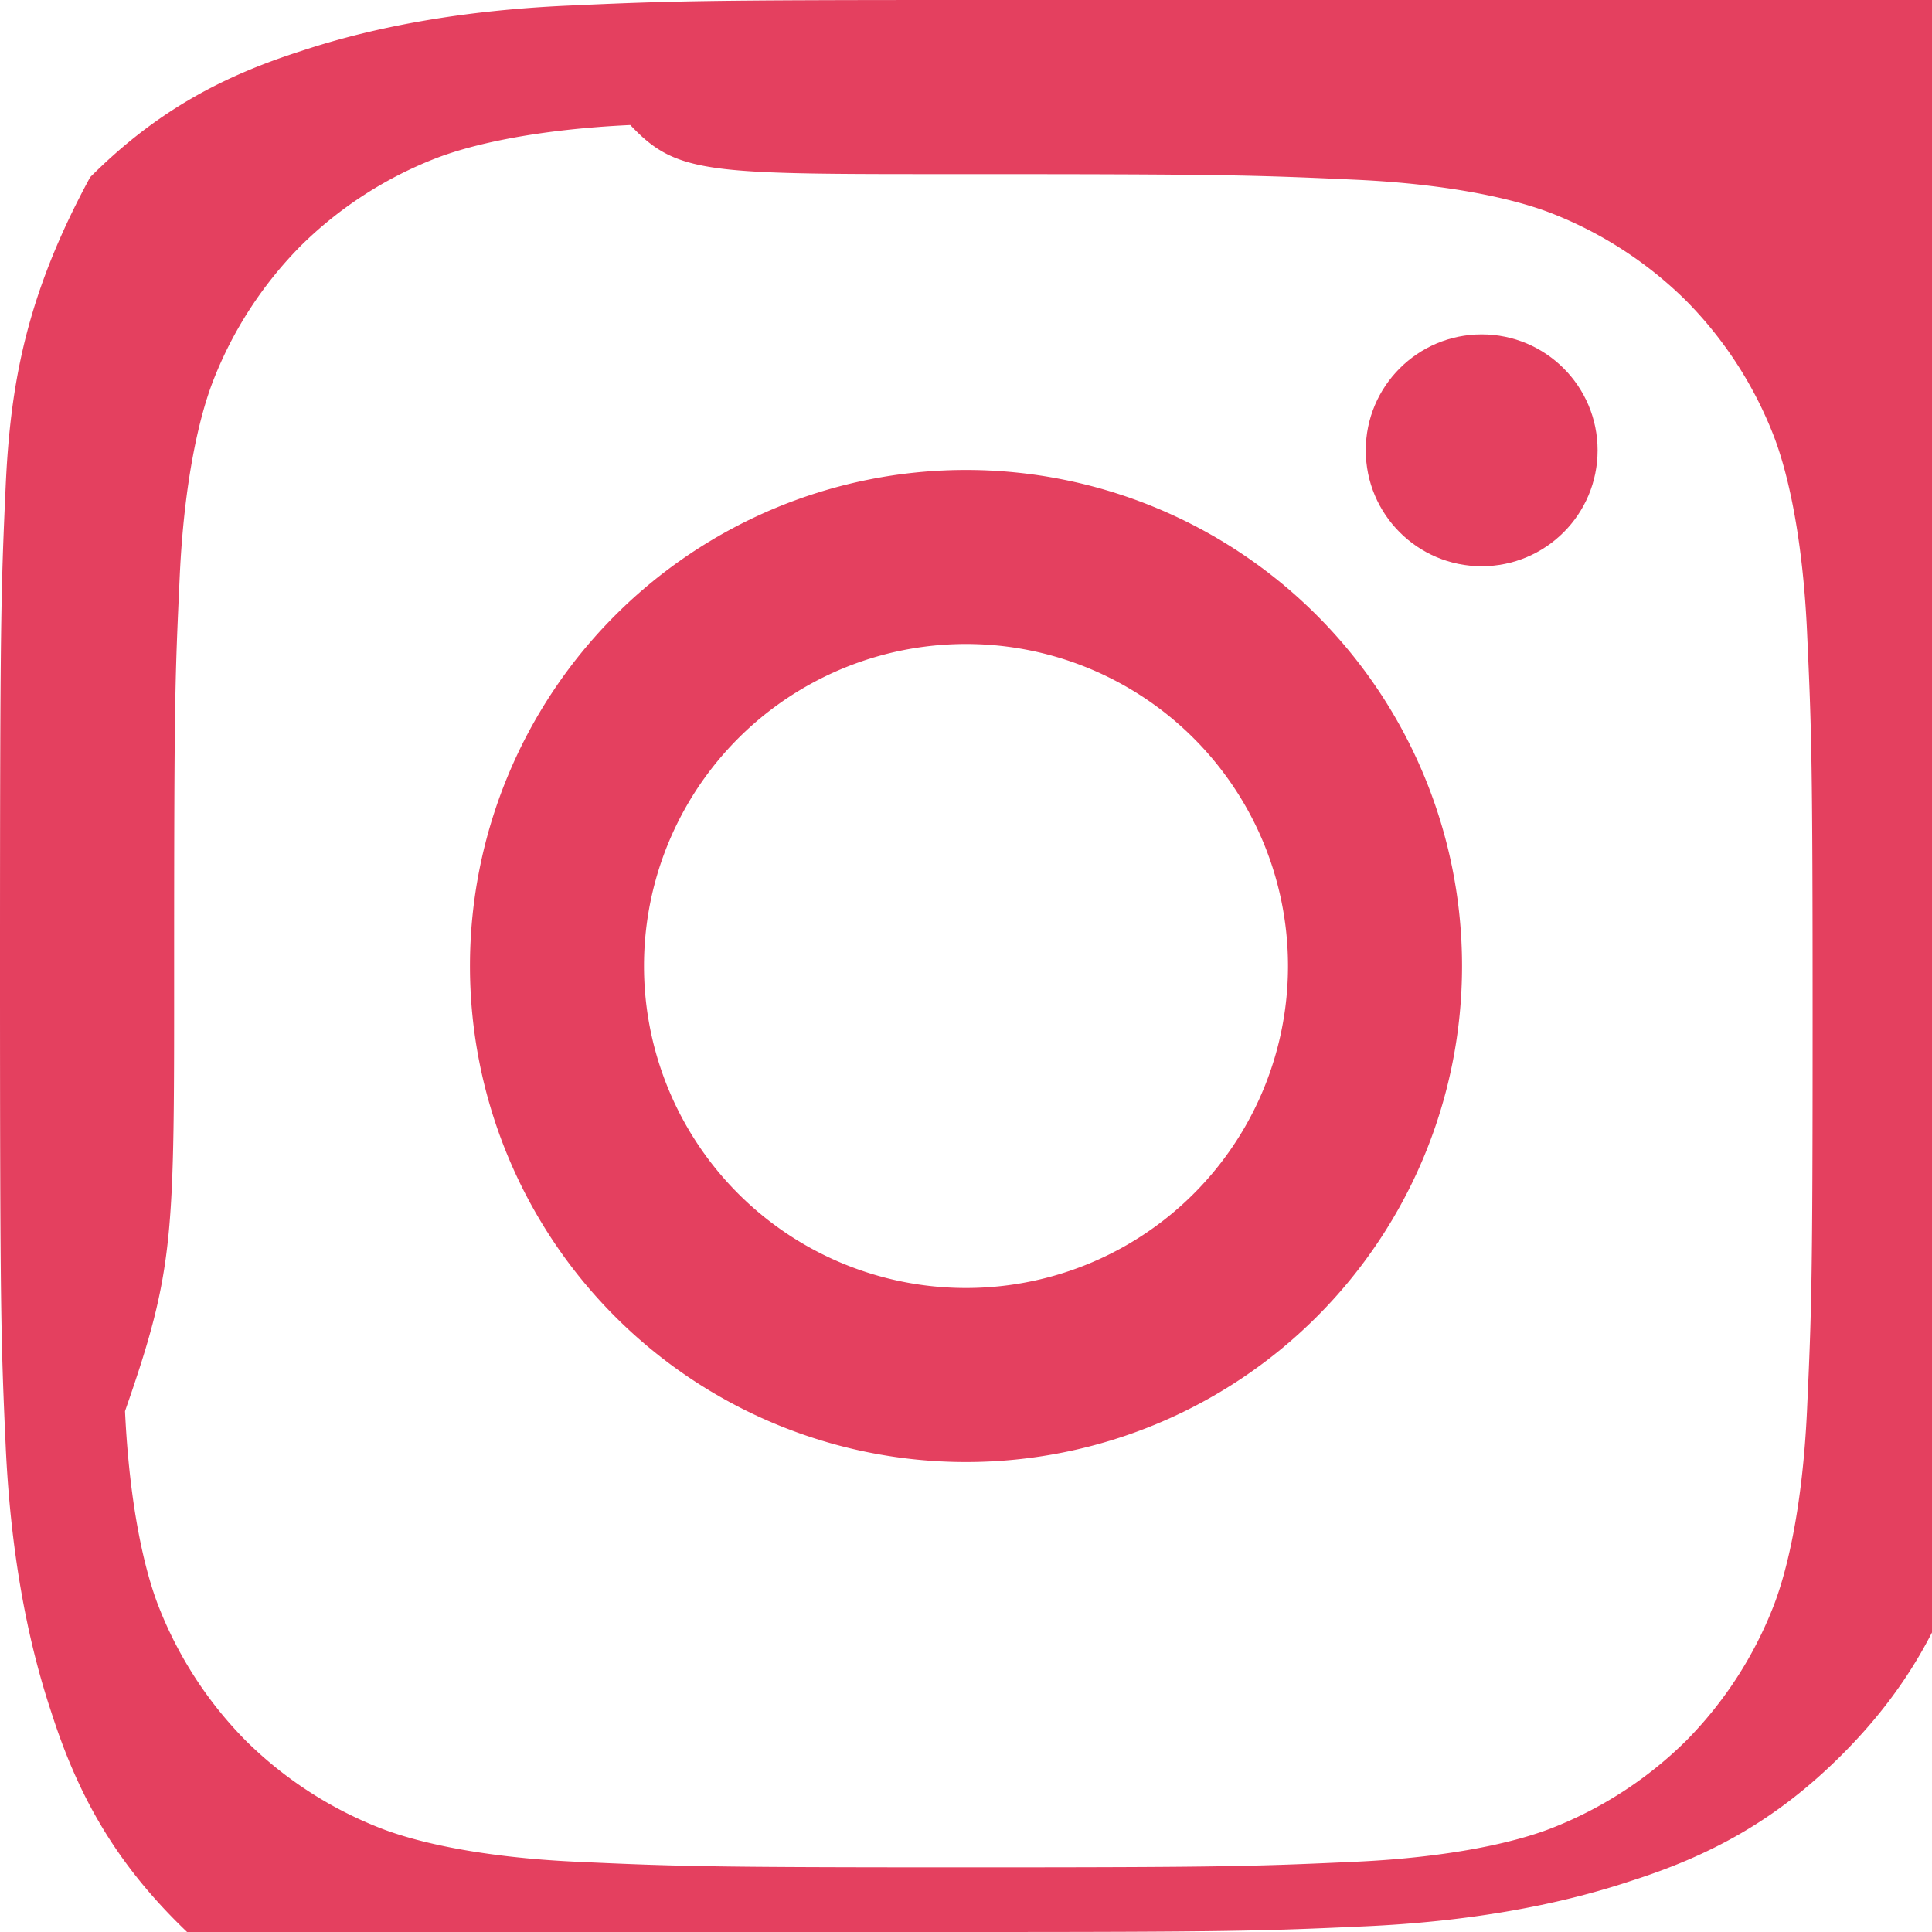
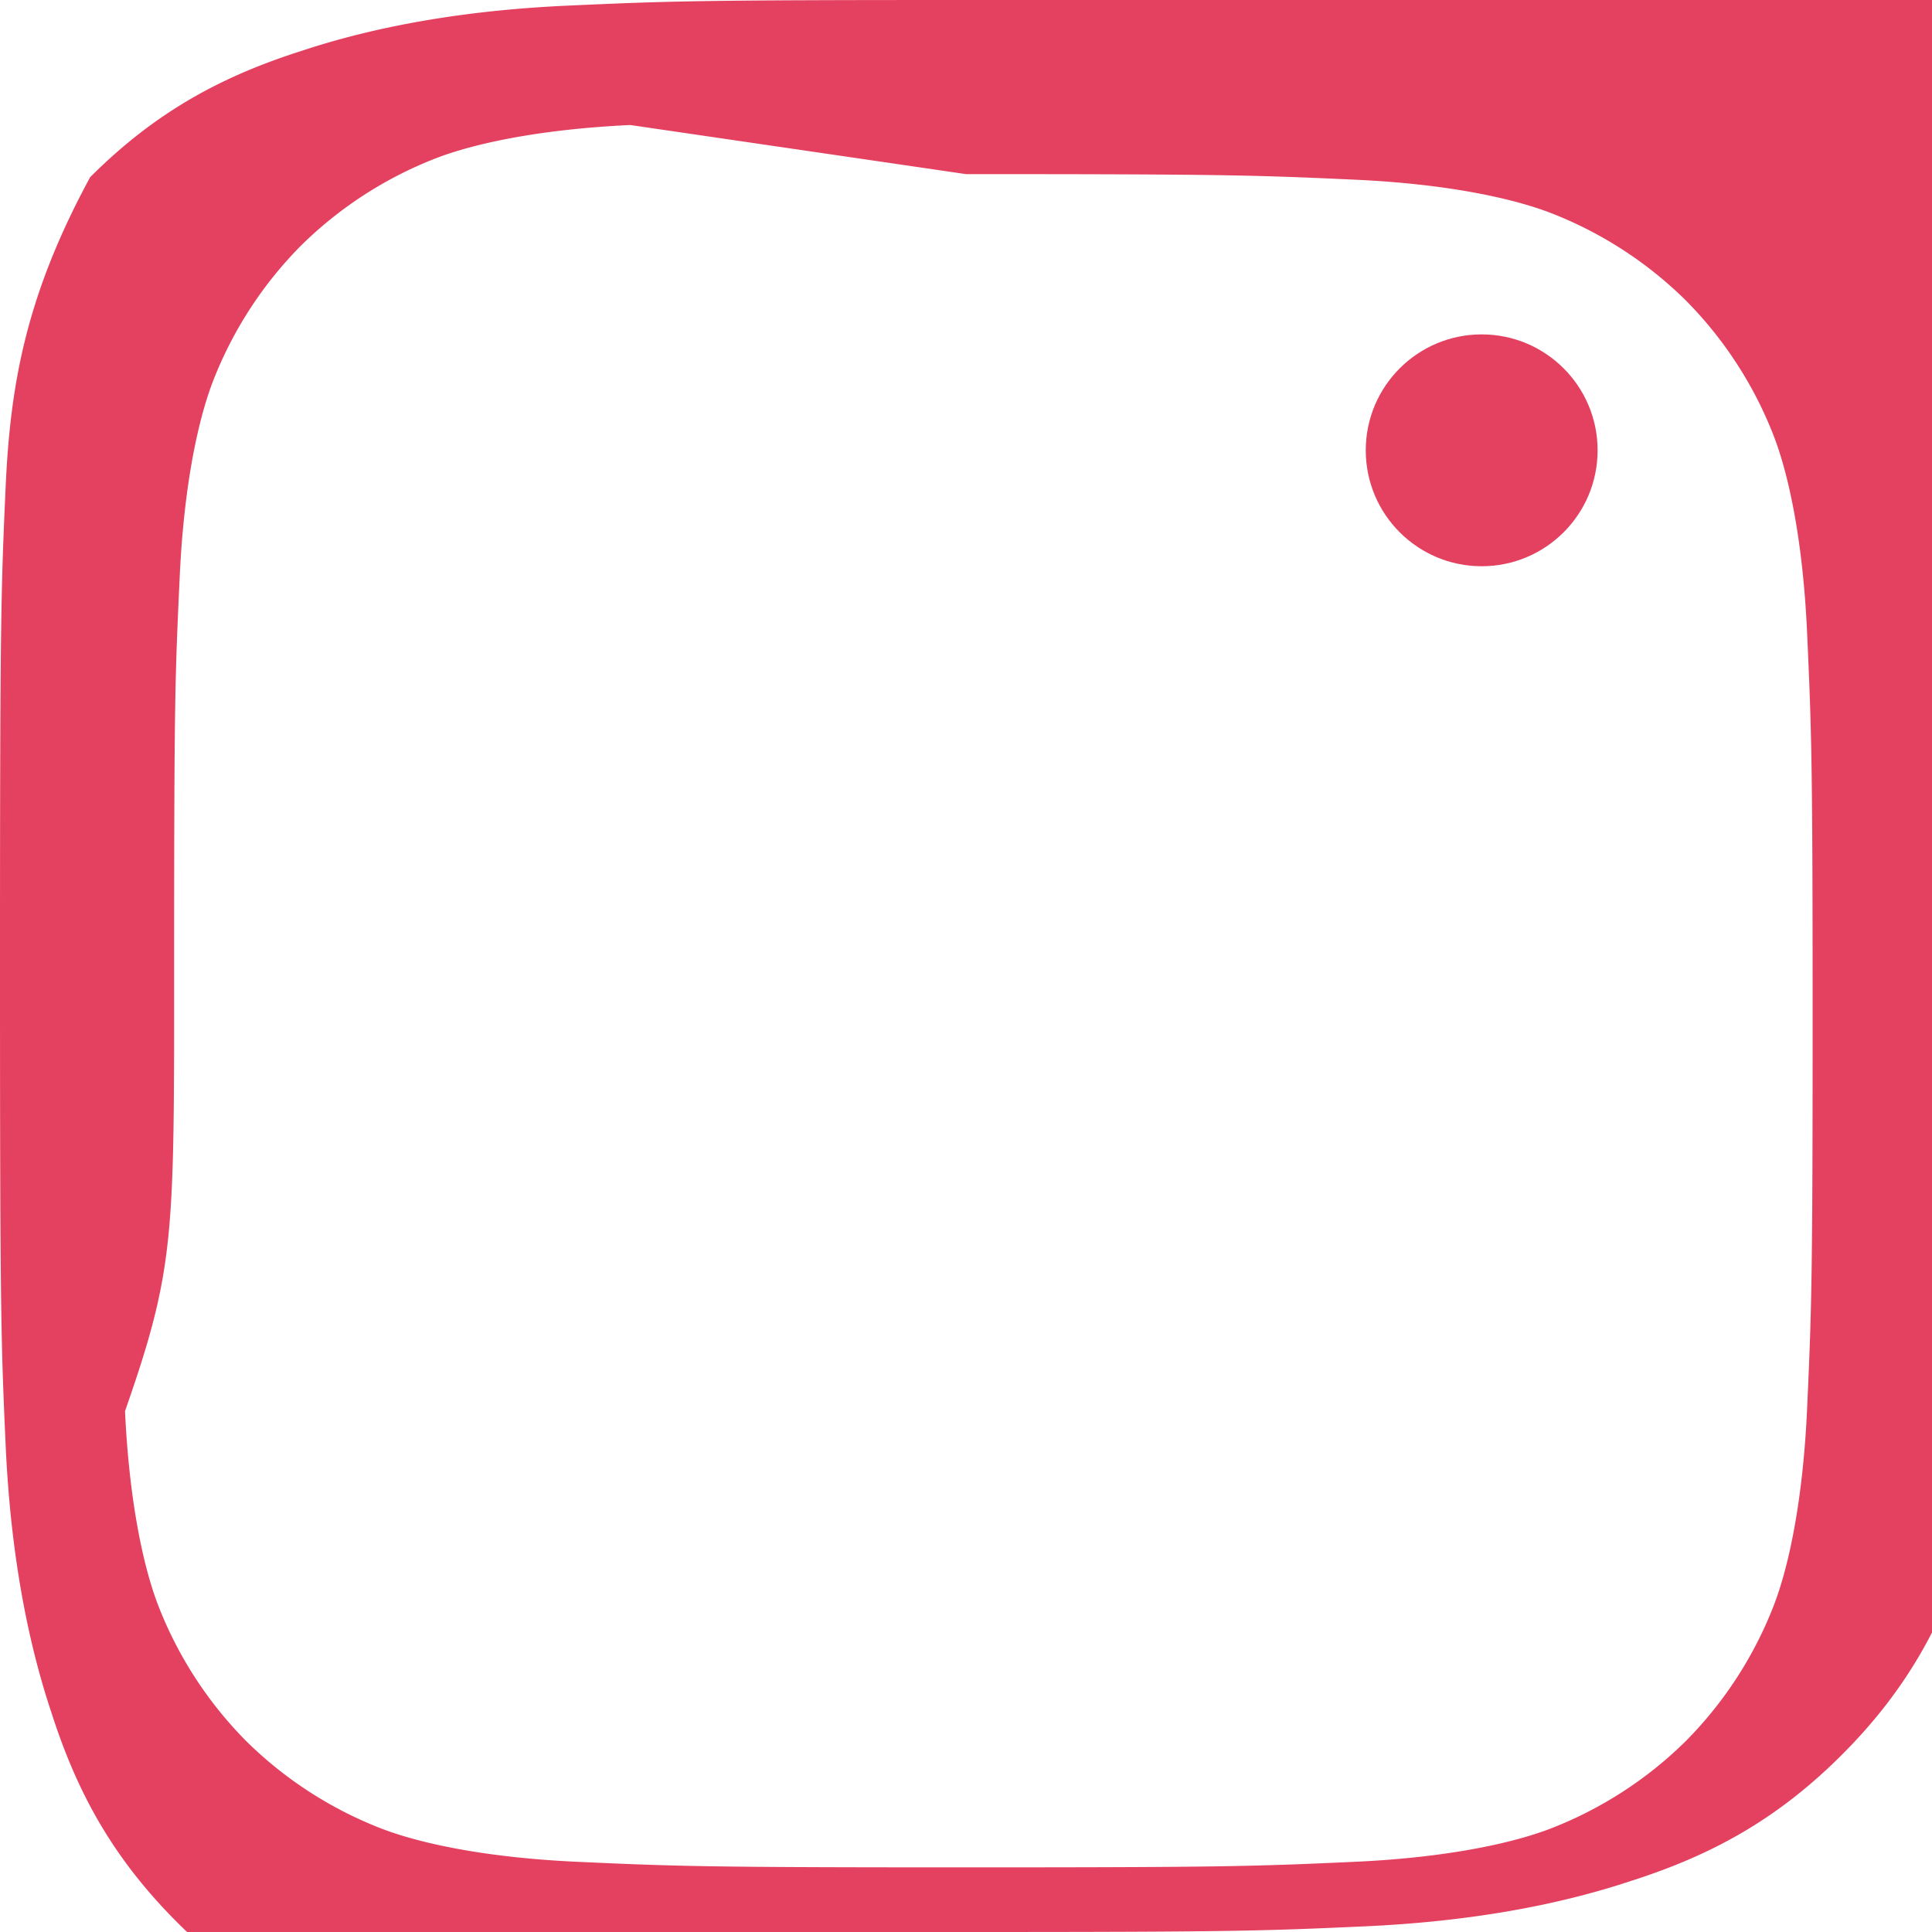
<svg xmlns="http://www.w3.org/2000/svg" width="32" height="32" fill="#e4405f" viewBox="0 0 24 24">
-   <path d="M12 2.163c3.204 0 3.584.012 4.85.07 1.17.055 1.97.24 2.42.415a4.919 4.919 0 011.675 1.087 4.919 4.919 0 011.087 1.675c.175.45.36 1.25.415 2.42.058 1.266.07 1.646.07 4.85s-.012 3.584-.07 4.85c-.055 1.17-.24 1.97-.415 2.42a4.92 4.92 0 01-1.087 1.675 4.92 4.92 0 01-1.675 1.087c-.45.175-1.25.36-2.42.415-1.266.058-1.646.07-4.85.07s-3.584-.012-4.85-.07c-1.17-.055-1.97-.24-2.42-.415a4.919 4.919 0 01-1.675-1.087 4.919 4.919 0 01-1.087-1.675c-.175-.45-.36-1.25-.415-2.42C2.175 15.747 2.163 15.367 2.163 12s.012-3.584.07-4.85c.055-1.17.24-1.97.415-2.42A4.919 4.919 0 013.735 3.055a4.919 4.919 0 011.675-1.087c.45-.175 1.25-.36 2.42-.415C8.416 2.175 8.796 2.163 12 2.163zm0-2.163C8.735 0 8.332.012 7.052.07 5.762.128 4.663.327 3.74.634c-.97.31-1.796.743-2.62 1.567C.327 3.663.128 4.762.07 6.052.012 7.332 0 7.735 0 12c0 4.265.012 4.668.07 5.948.058 1.29.257 2.389.564 3.312.31.97.743 1.796 1.567 2.62.823.823 1.65 1.256 2.62 1.567.923.307 2.022.506 3.312.564C8.332 23.988 8.735 24 12 24s3.668-.012 4.948-.07c1.29-.058 2.389-.257 3.312-.564.97-.31 1.796-.743 2.62-1.567.823-.823 1.256-1.65 1.567-2.62.307-.923.506-2.022.564-3.312.058-1.28.07-1.683.07-5.948s-.012-4.668-.07-5.948c-.058-1.29-.257-2.389-.564-3.312-.31-.97-.743-1.796-1.567-2.62C21.337.327 20.51-.106 19.54-.416c-.923-.307-2.022-.506-3.312-.564C15.668.012 15.265 0 12 0z" />
-   <path d="M12 5.838A6.162 6.162 0 005.838 12 6.162 6.162 0 0012 18.162 6.162 6.162 0 0018.162 12 6.162 6.162 0 0012 5.838zm0 10.162A3.999 3.999 0 018 12a3.999 3.999 0 014-4 3.999 3.999 0 014 4 3.999 3.999 0 01-4 4z" />
+   <path d="M12 2.163c3.204 0 3.584.012 4.85.07 1.17.055 1.97.24 2.42.415a4.919 4.919 0 011.675 1.087 4.919 4.919 0 011.087 1.675c.175.45.36 1.25.415 2.42.058 1.266.07 1.646.07 4.85s-.012 3.584-.07 4.85c-.055 1.17-.24 1.97-.415 2.42a4.92 4.92 0 01-1.087 1.675 4.92 4.92 0 01-1.675 1.087c-.45.175-1.25.36-2.42.415-1.266.058-1.646.07-4.85.07s-3.584-.012-4.85-.07c-1.17-.055-1.97-.24-2.42-.415a4.919 4.919 0 01-1.675-1.087 4.919 4.919 0 01-1.087-1.675c-.175-.45-.36-1.25-.415-2.42C2.175 15.747 2.163 15.367 2.163 12s.012-3.584.07-4.85c.055-1.17.24-1.97.415-2.42A4.919 4.919 0 013.735 3.055a4.919 4.919 0 011.675-1.087c.45-.175 1.25-.36 2.42-.415zm0-2.163C8.735 0 8.332.012 7.052.07 5.762.128 4.663.327 3.74.634c-.97.31-1.796.743-2.62 1.567C.327 3.663.128 4.762.07 6.052.012 7.332 0 7.735 0 12c0 4.265.012 4.668.07 5.948.058 1.29.257 2.389.564 3.312.31.97.743 1.796 1.567 2.62.823.823 1.65 1.256 2.62 1.567.923.307 2.022.506 3.312.564C8.332 23.988 8.735 24 12 24s3.668-.012 4.948-.07c1.29-.058 2.389-.257 3.312-.564.97-.31 1.796-.743 2.62-1.567.823-.823 1.256-1.65 1.567-2.62.307-.923.506-2.022.564-3.312.058-1.28.07-1.683.07-5.948s-.012-4.668-.07-5.948c-.058-1.29-.257-2.389-.564-3.312-.31-.97-.743-1.796-1.567-2.62C21.337.327 20.51-.106 19.54-.416c-.923-.307-2.022-.506-3.312-.564C15.668.012 15.265 0 12 0z" />
  <circle cx="18.406" cy="5.594" r="1.44" />
</svg>